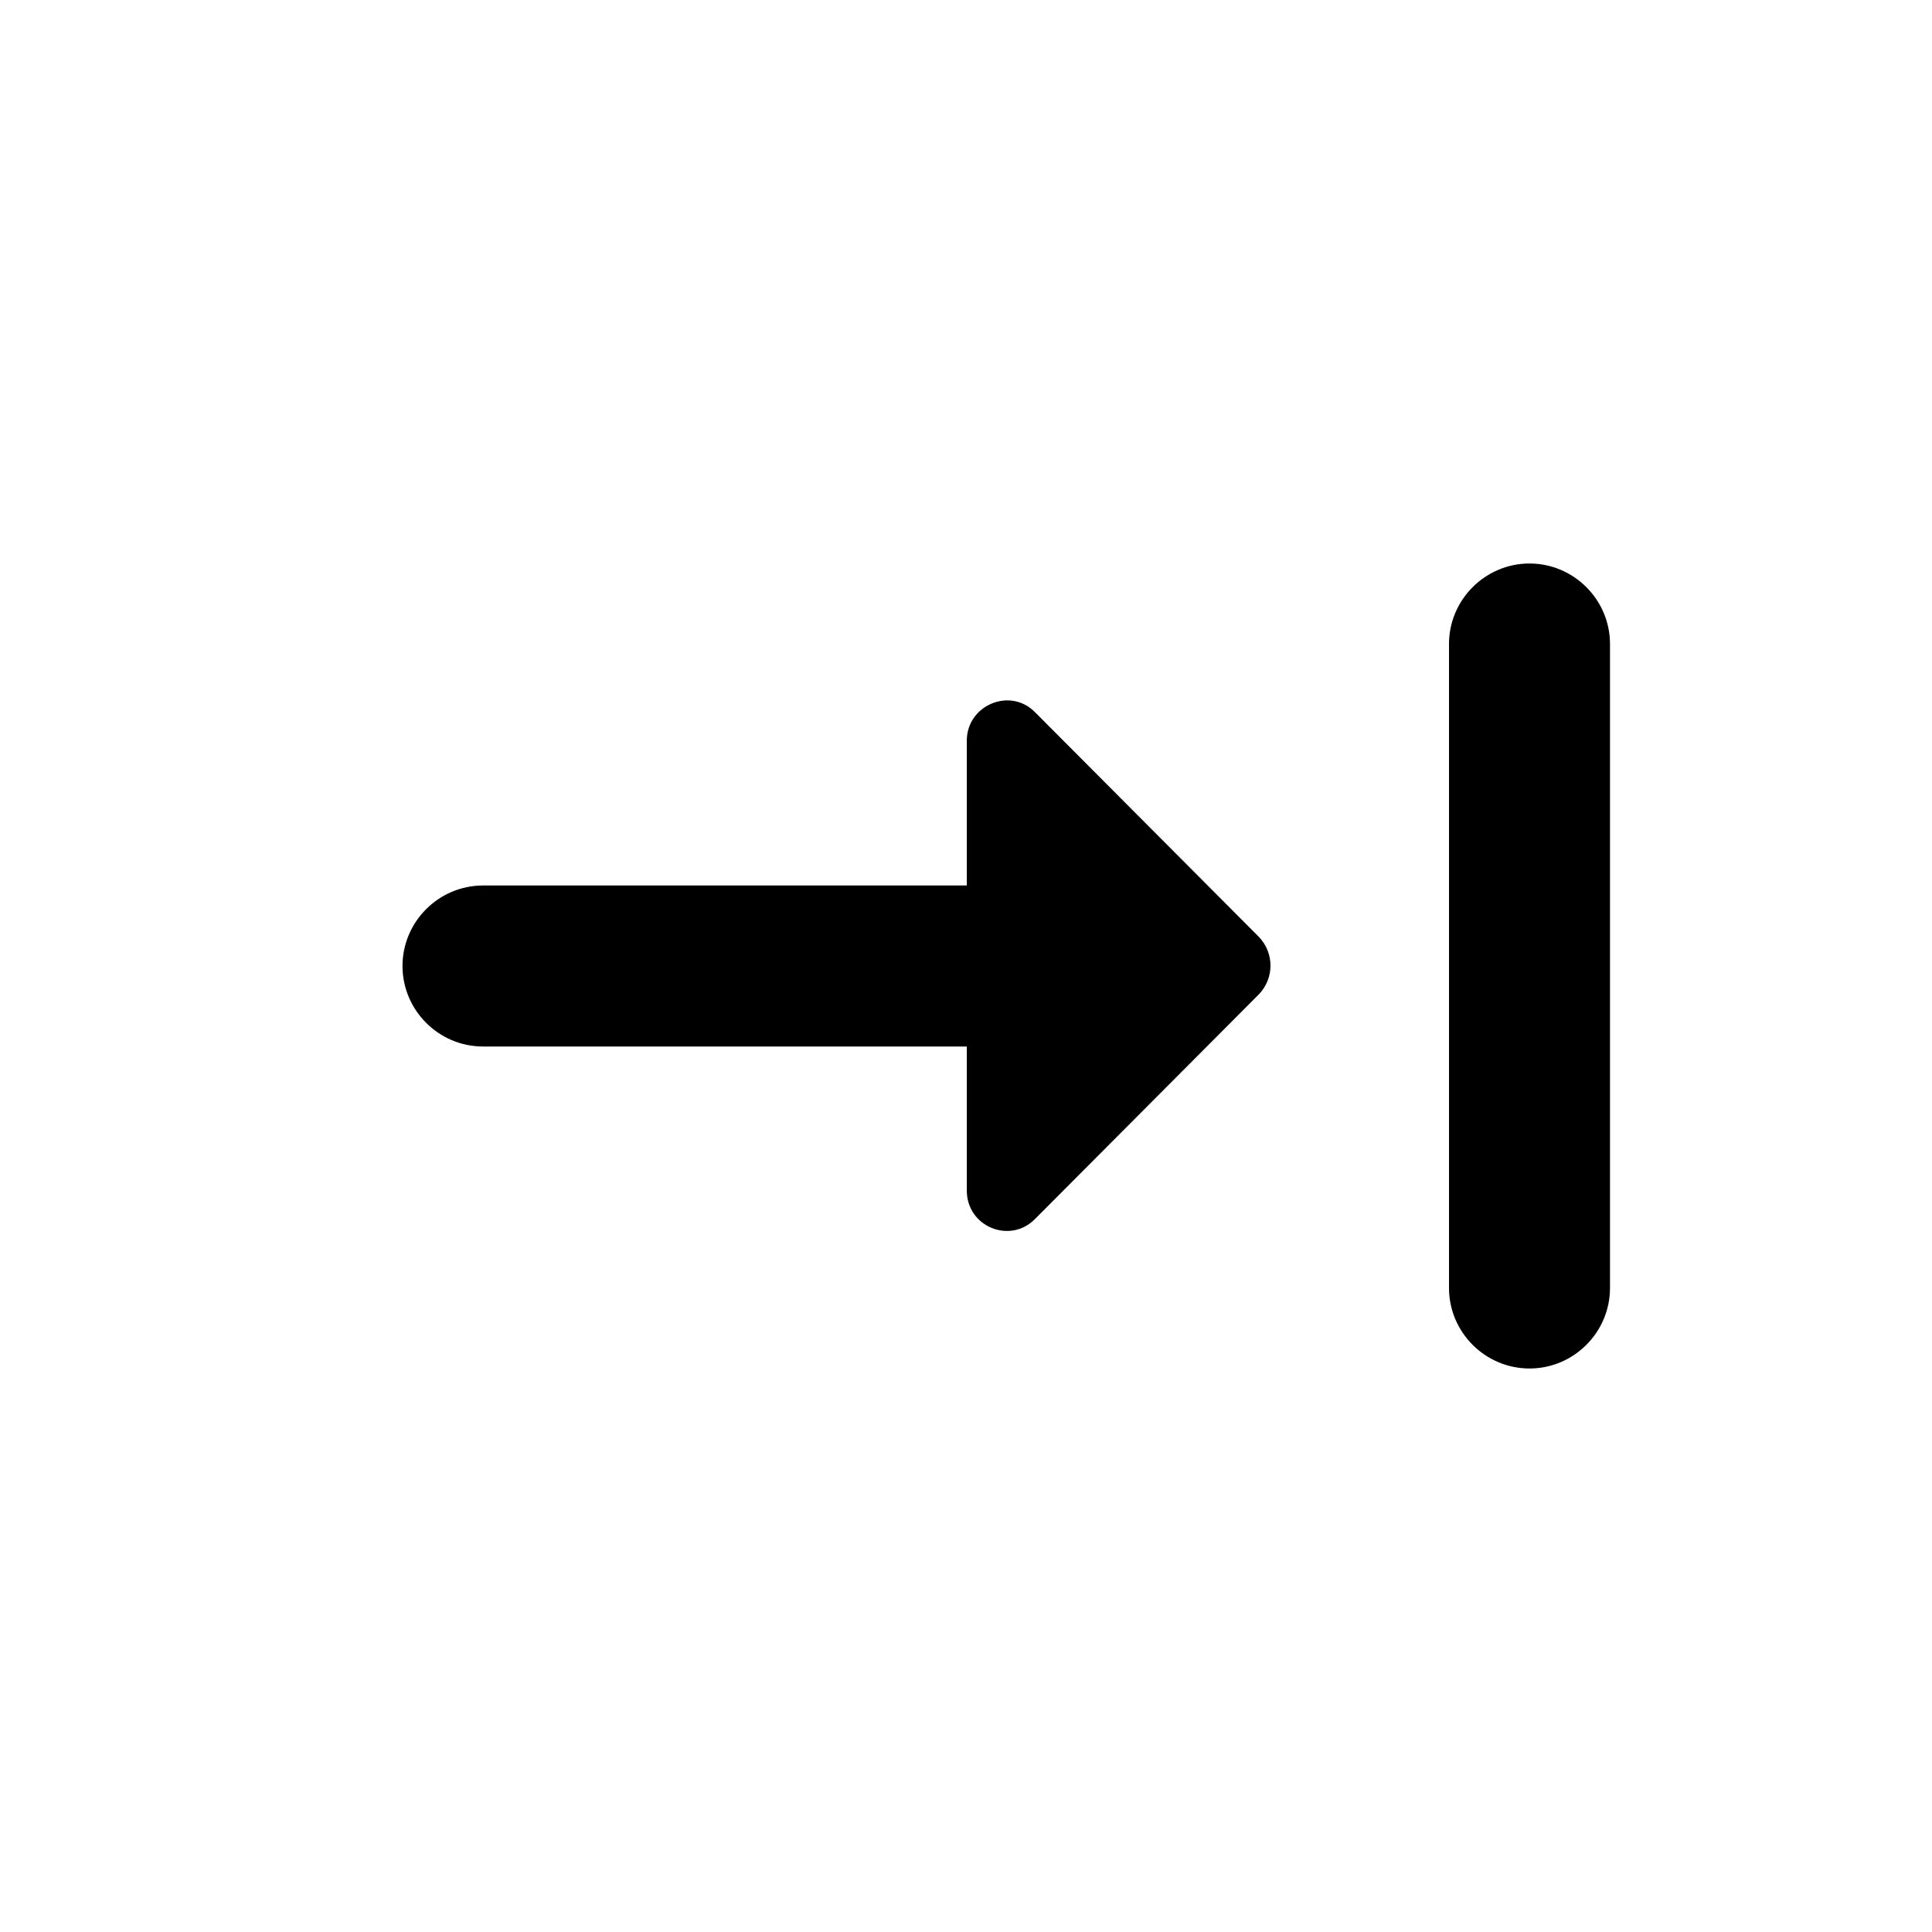
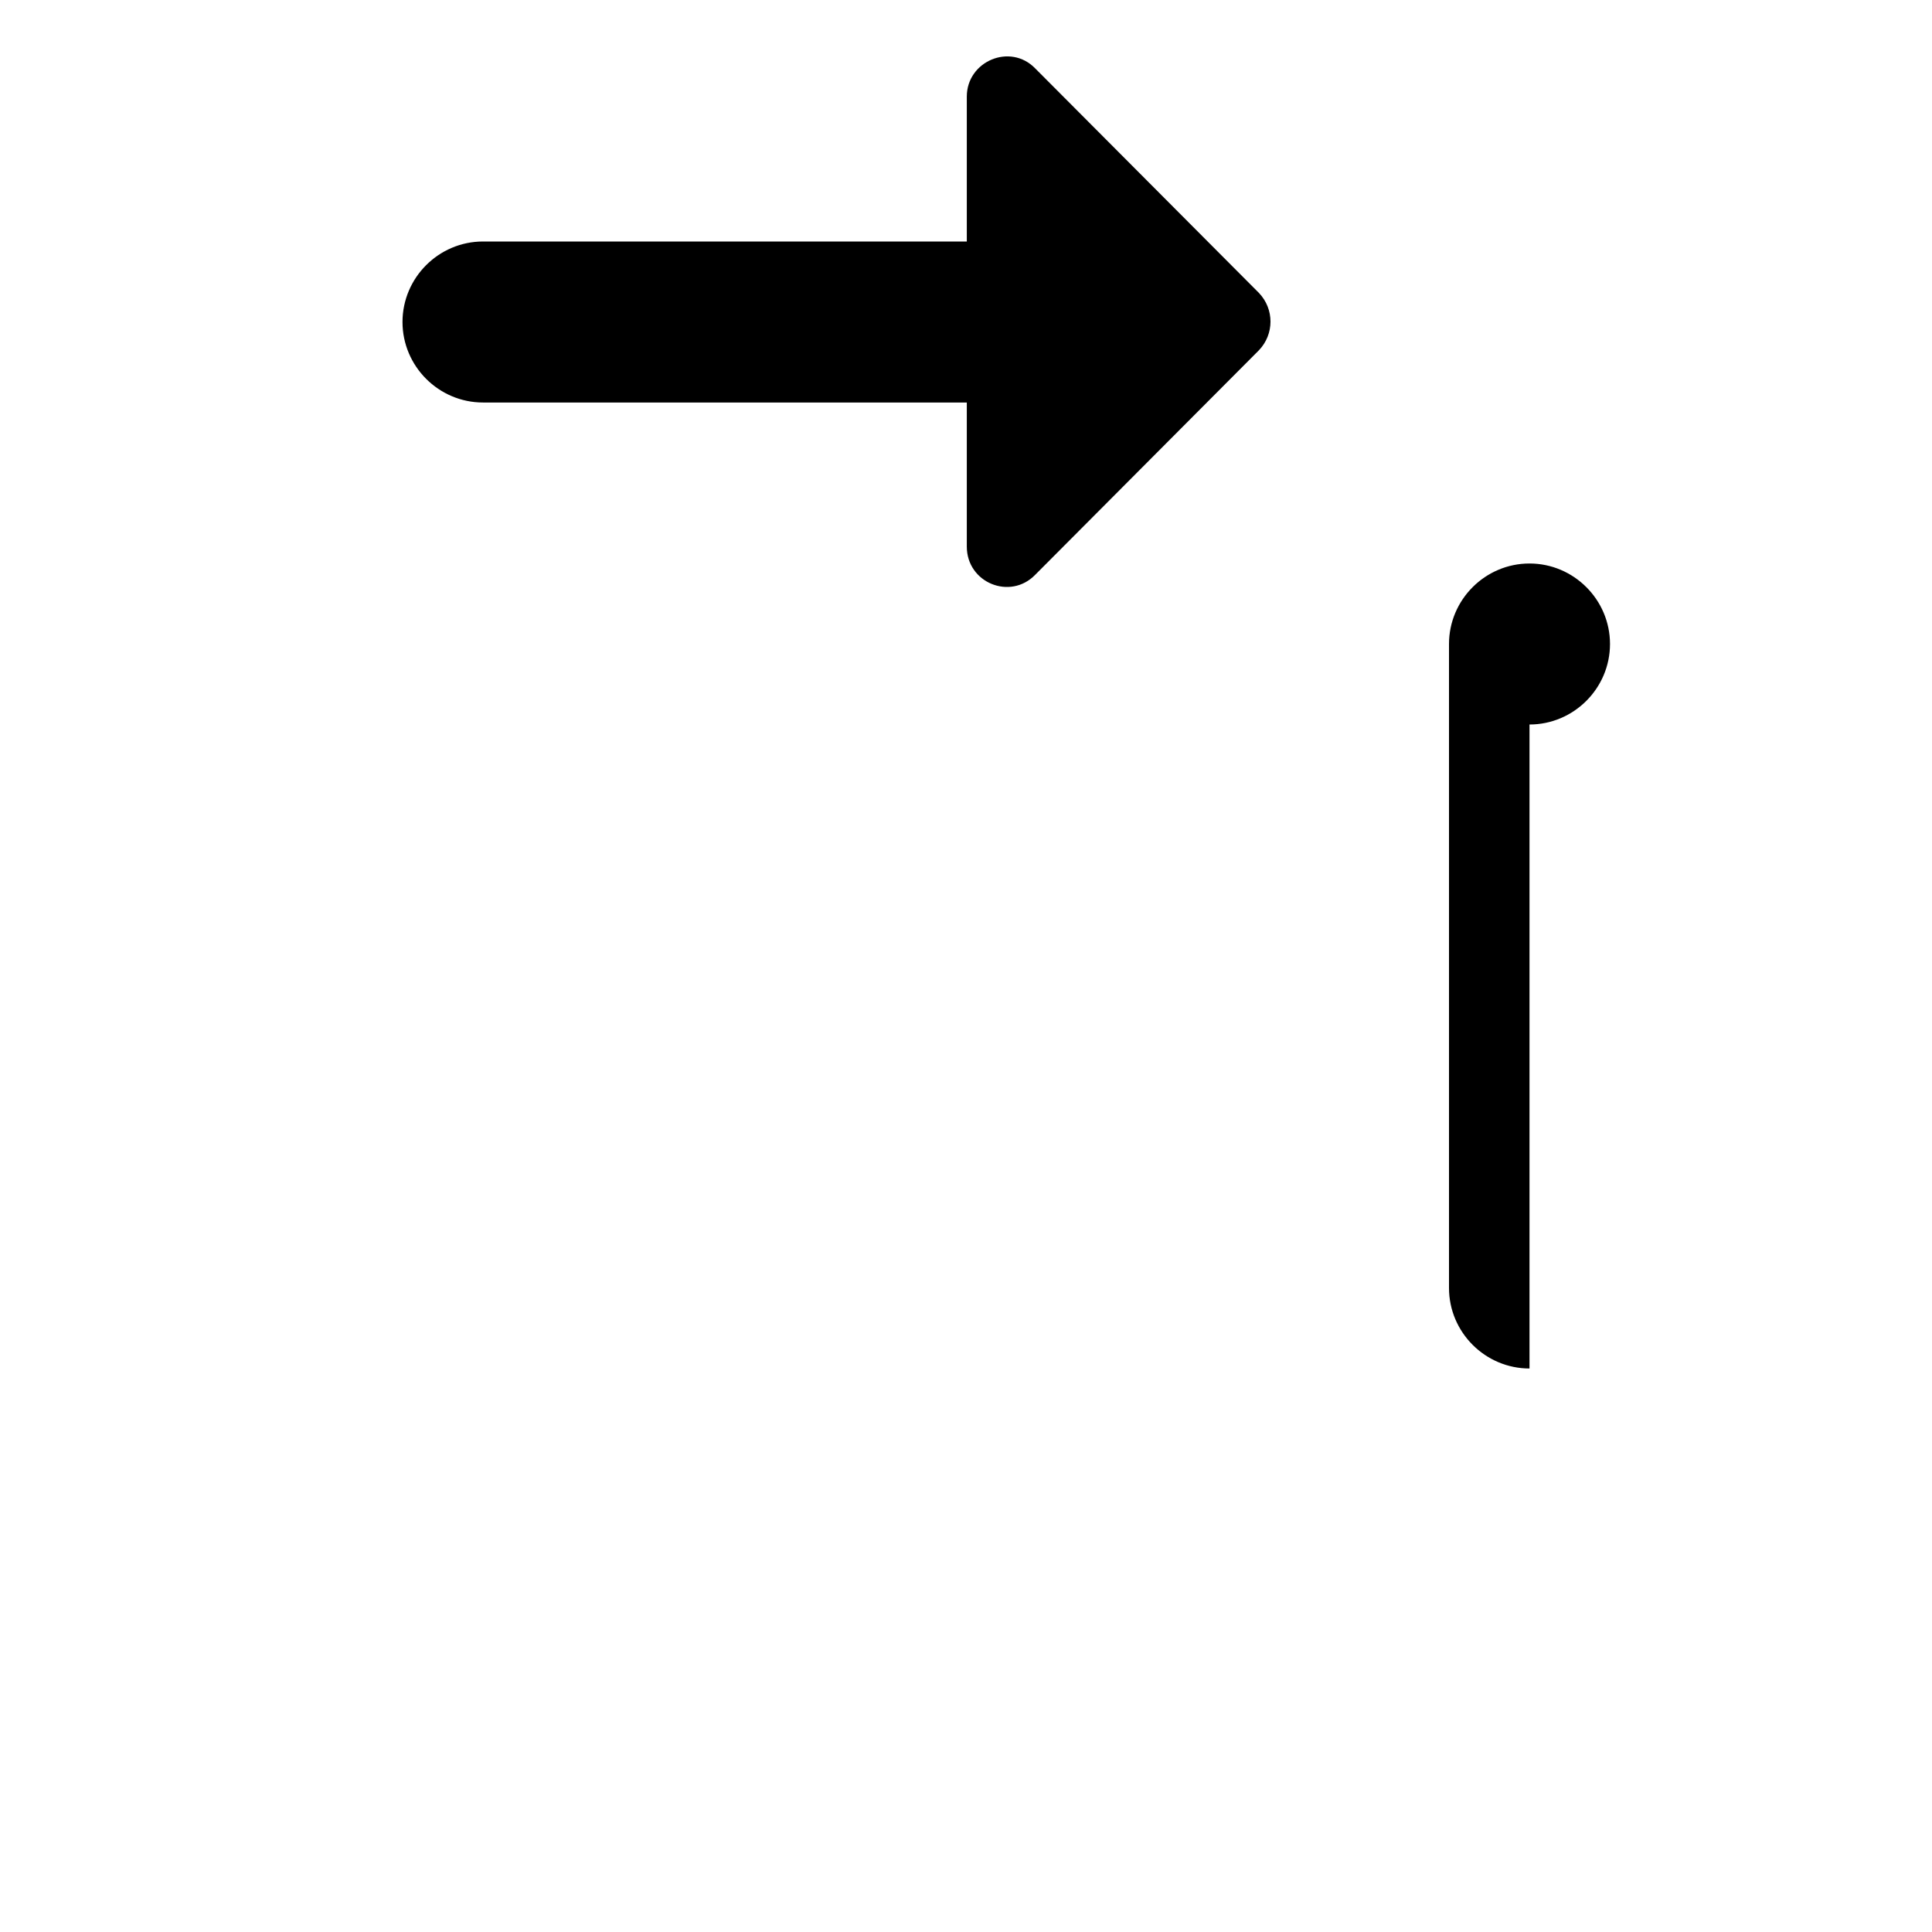
<svg xmlns="http://www.w3.org/2000/svg" width="24" height="24" fill="currentColor" class="mi-solid mi-move-last-right" viewBox="0 0 24 24">
-   <path d="M19 17c-.55 0-1-.45-1-1V8c0-.55.45-1 1-1s1 .45 1 1v8c0 .55-.45 1-1 1m-6.99-6H6c-.55 0-1 .45-1 1s.45 1 1 1h6.01v1.79c0 .45.54.67.85.35l2.78-2.79c.19-.2.19-.51 0-.71l-2.78-2.79c-.31-.32-.85-.09-.85.35z" />
+   <path d="M19 17c-.55 0-1-.45-1-1V8c0-.55.45-1 1-1s1 .45 1 1c0 .55-.45 1-1 1m-6.99-6H6c-.55 0-1 .45-1 1s.45 1 1 1h6.01v1.79c0 .45.54.67.85.35l2.78-2.79c.19-.2.19-.51 0-.71l-2.78-2.79c-.31-.32-.85-.09-.85.35z" />
</svg>